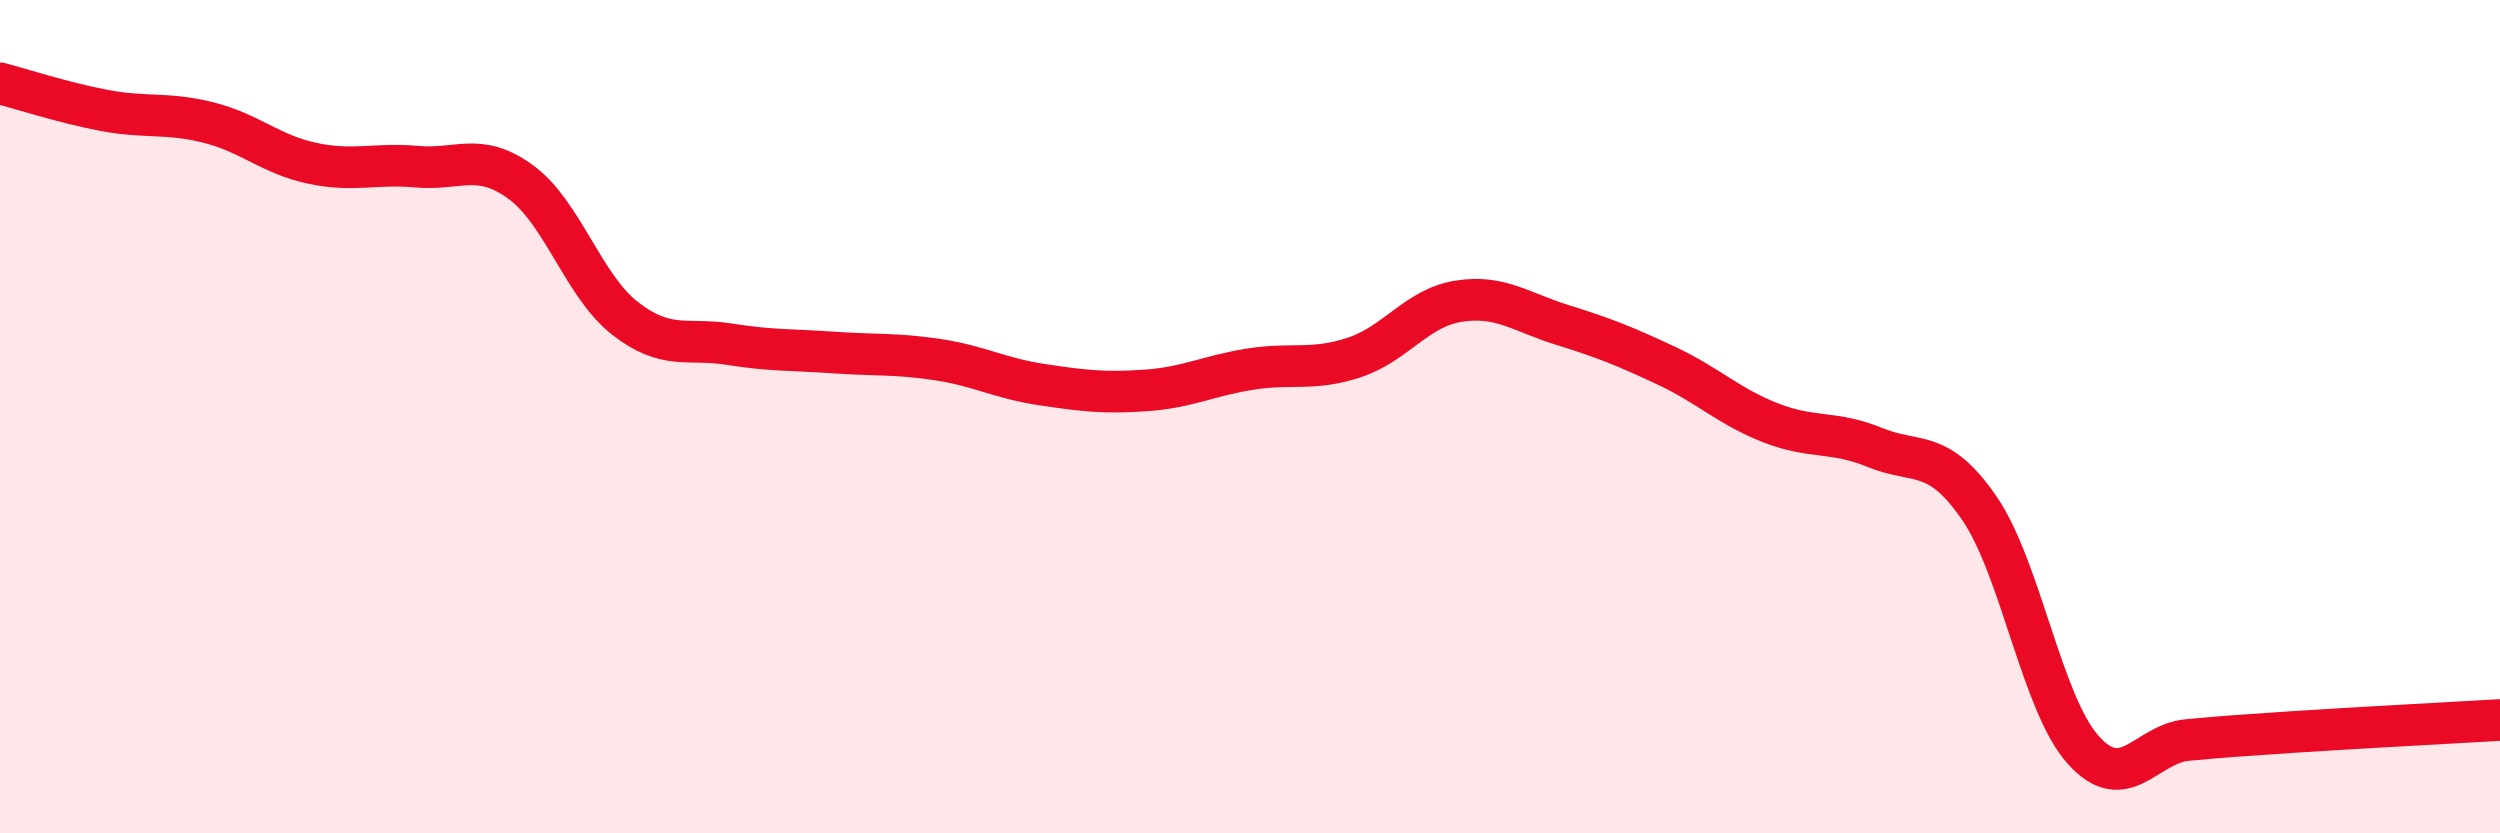
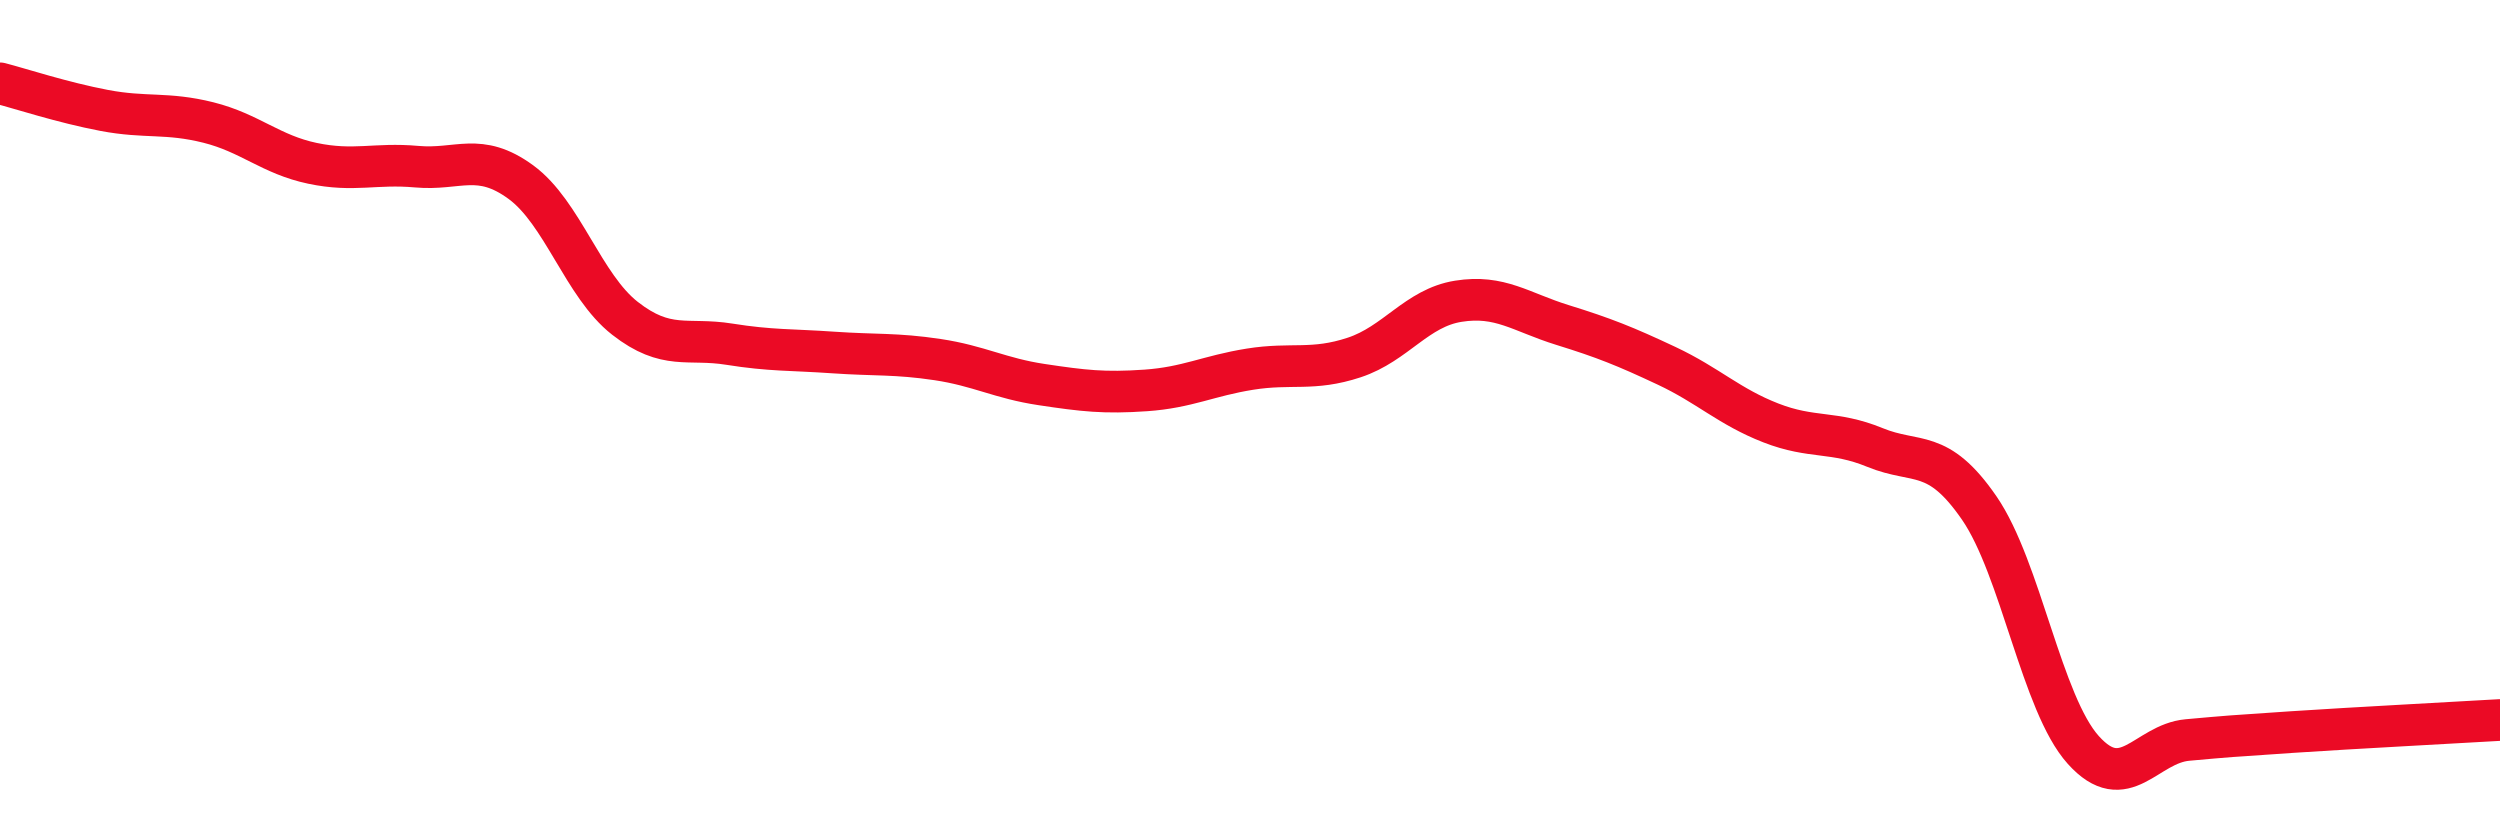
<svg xmlns="http://www.w3.org/2000/svg" width="60" height="20" viewBox="0 0 60 20">
-   <path d="M 0,2 C 0.5,2.13 1.5,2.46 2.5,2.65 C 3.5,2.84 4,2.69 5,2.94 C 6,3.19 6.5,3.71 7.5,3.92 C 8.5,4.13 9,3.91 10,4 C 11,4.09 11.5,3.64 12.5,4.37 C 13.5,5.1 14,6.86 15,7.64 C 16,8.42 16.5,8.1 17.5,8.26 C 18.5,8.42 19,8.39 20,8.46 C 21,8.53 21.5,8.48 22.5,8.63 C 23.5,8.78 24,9.08 25,9.23 C 26,9.38 26.5,9.44 27.5,9.37 C 28.5,9.3 29,9.02 30,8.86 C 31,8.7 31.5,8.91 32.5,8.58 C 33.5,8.25 34,7.39 35,7.23 C 36,7.07 36.5,7.49 37.5,7.8 C 38.5,8.11 39,8.31 40,8.78 C 41,9.25 41.5,9.76 42.5,10.15 C 43.5,10.54 44,10.33 45,10.74 C 46,11.15 46.5,10.74 47.5,12.19 C 48.5,13.64 49,16.89 50,18 C 51,19.11 51.5,17.85 52.5,17.76 C 53.5,17.67 53.5,17.67 55,17.57 C 56.5,17.47 59,17.34 60,17.28L60 20L0 20Z" fill="#EB0A25" opacity="0.1" stroke-linecap="round" stroke-linejoin="round" />
  <path d="M 0,2 C 0.5,2.13 1.5,2.46 2.5,2.65 C 3.5,2.84 4,2.69 5,2.94 C 6,3.19 6.5,3.71 7.5,3.92 C 8.5,4.13 9,3.91 10,4 C 11,4.09 11.5,3.64 12.5,4.37 C 13.5,5.1 14,6.86 15,7.64 C 16,8.42 16.5,8.1 17.5,8.26 C 18.5,8.42 19,8.39 20,8.46 C 21,8.53 21.5,8.48 22.5,8.63 C 23.5,8.78 24,9.08 25,9.23 C 26,9.38 26.5,9.44 27.5,9.37 C 28.5,9.3 29,9.02 30,8.86 C 31,8.7 31.5,8.91 32.5,8.58 C 33.5,8.25 34,7.39 35,7.23 C 36,7.07 36.5,7.49 37.5,7.8 C 38.5,8.11 39,8.31 40,8.78 C 41,9.25 41.5,9.76 42.5,10.15 C 43.5,10.54 44,10.33 45,10.74 C 46,11.15 46.5,10.74 47.5,12.19 C 48.5,13.64 49,16.89 50,18 C 51,19.11 51.5,17.85 52.5,17.76 C 53.5,17.67 53.5,17.67 55,17.57 C 56.5,17.47 59,17.34 60,17.28" stroke="#EB0A25" stroke-width="1" fill="none" stroke-linecap="round" stroke-linejoin="round" />
</svg>